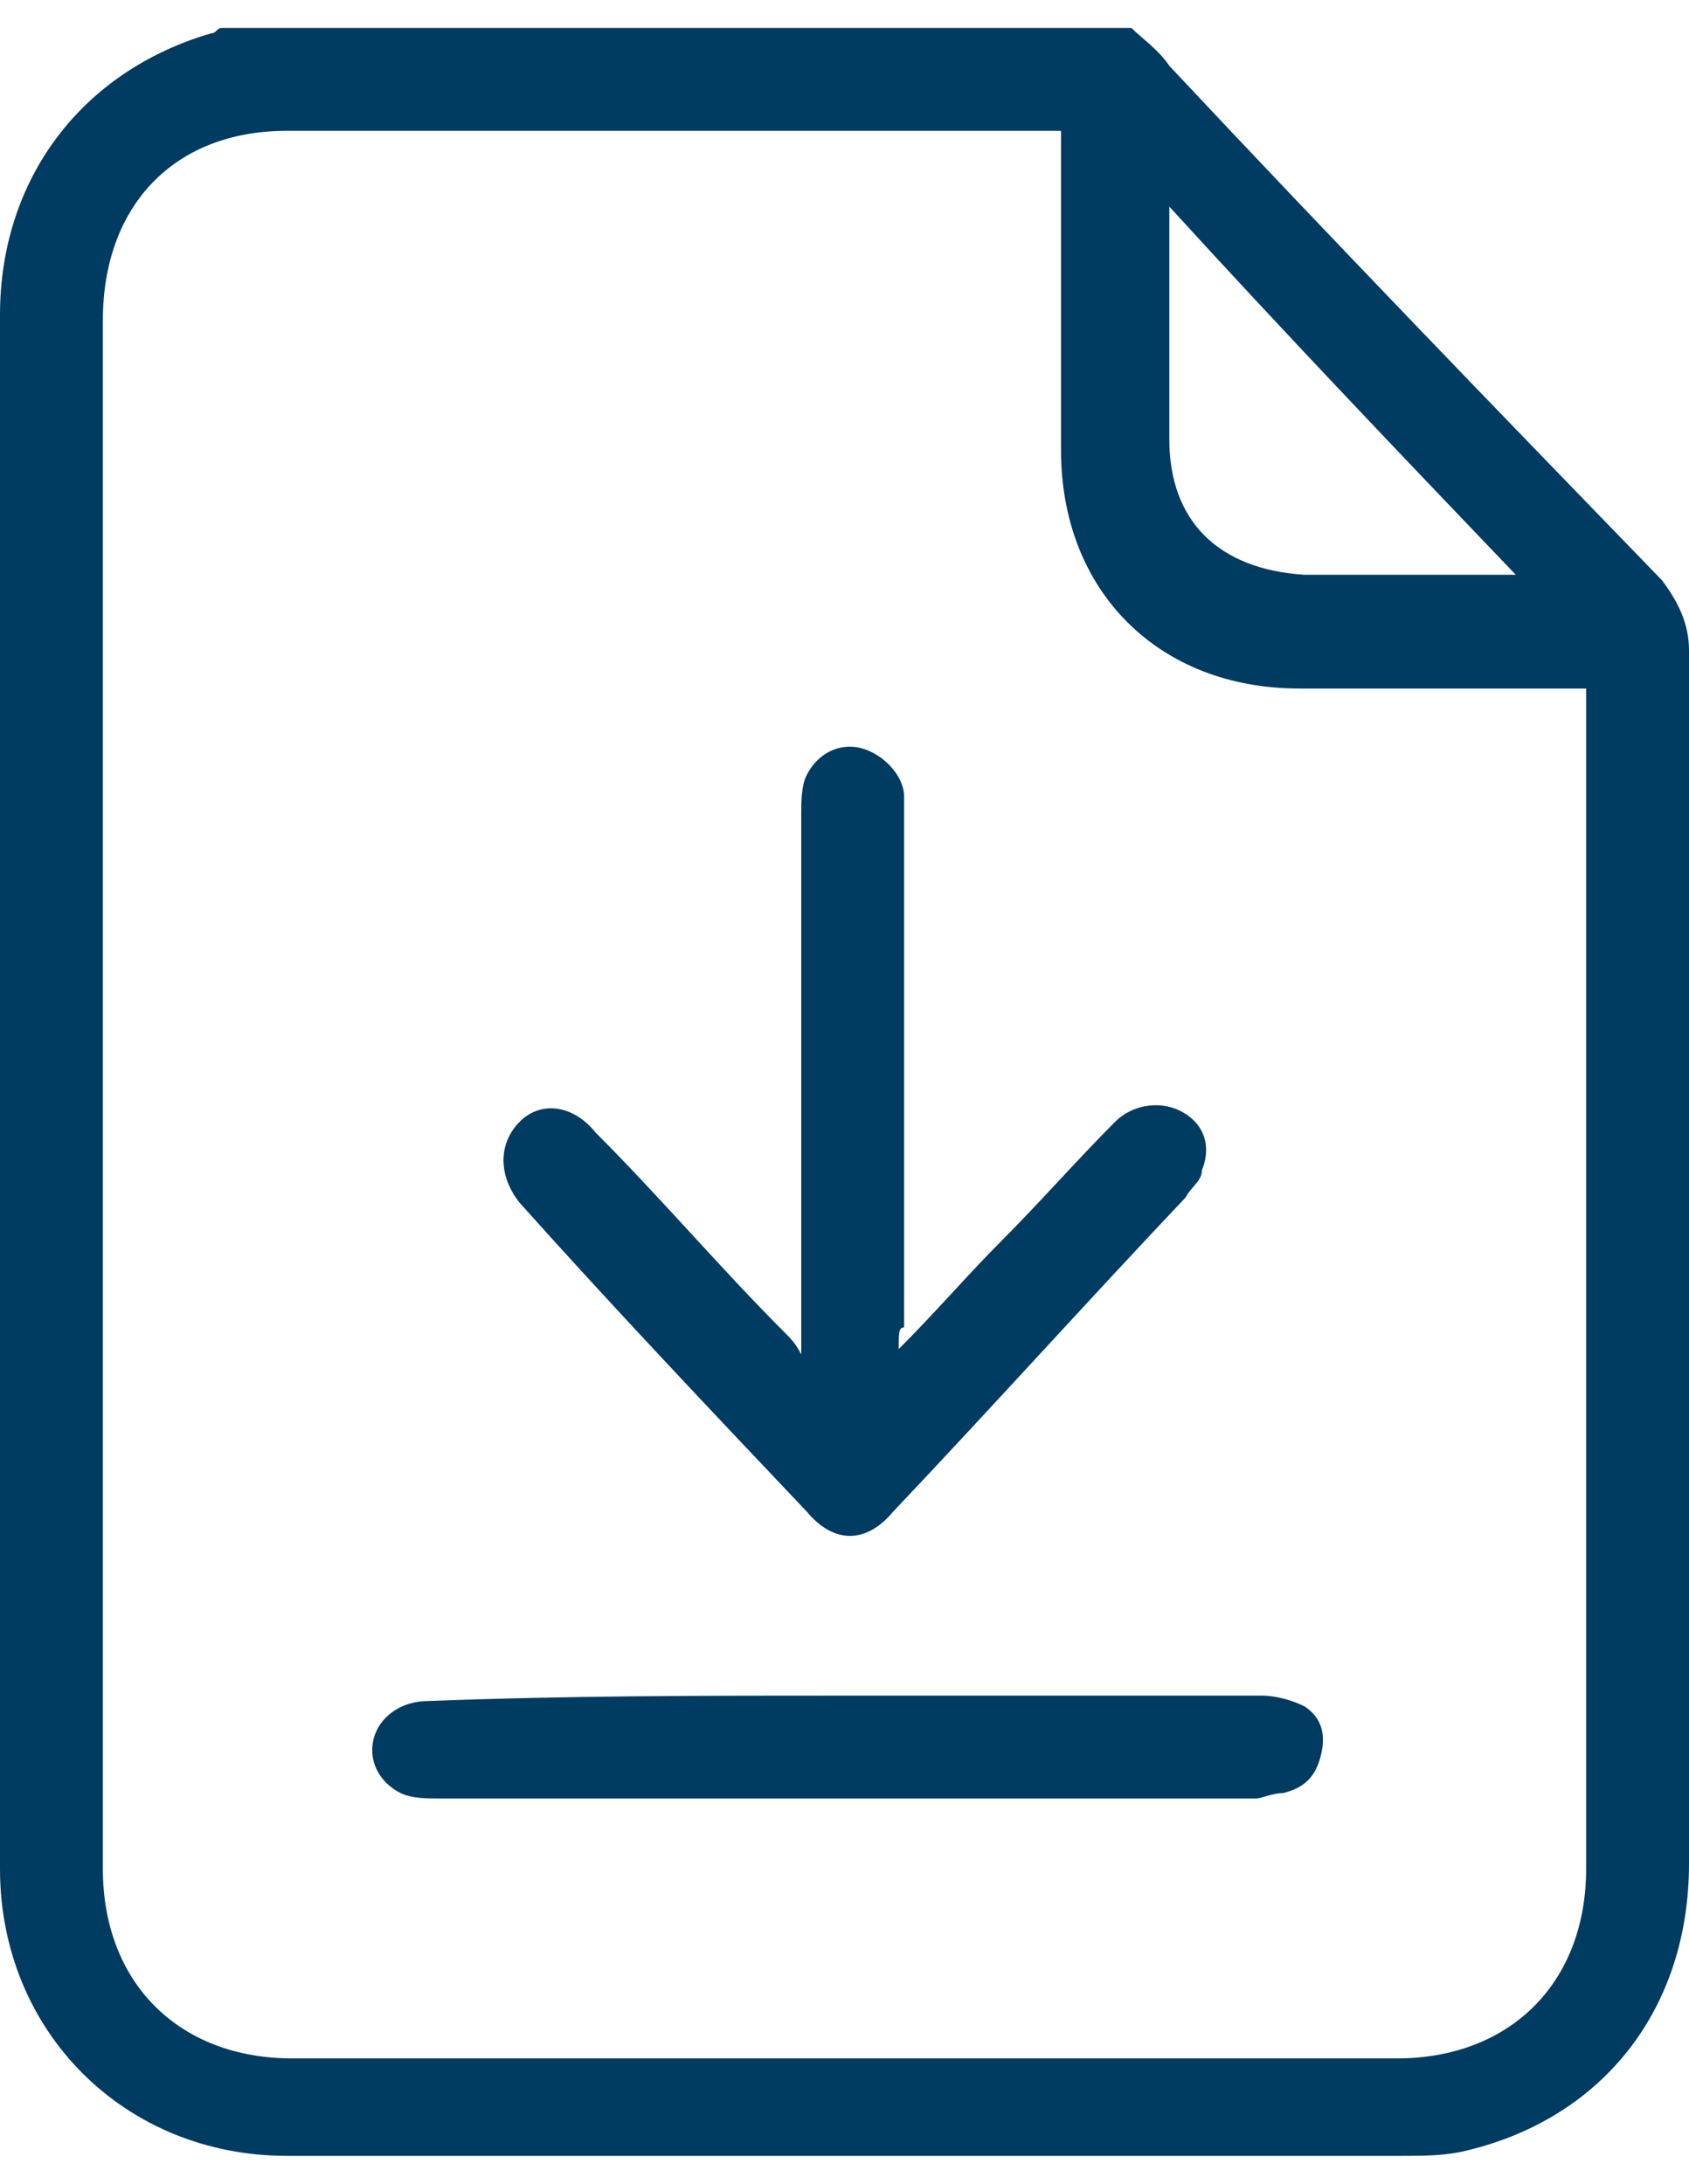
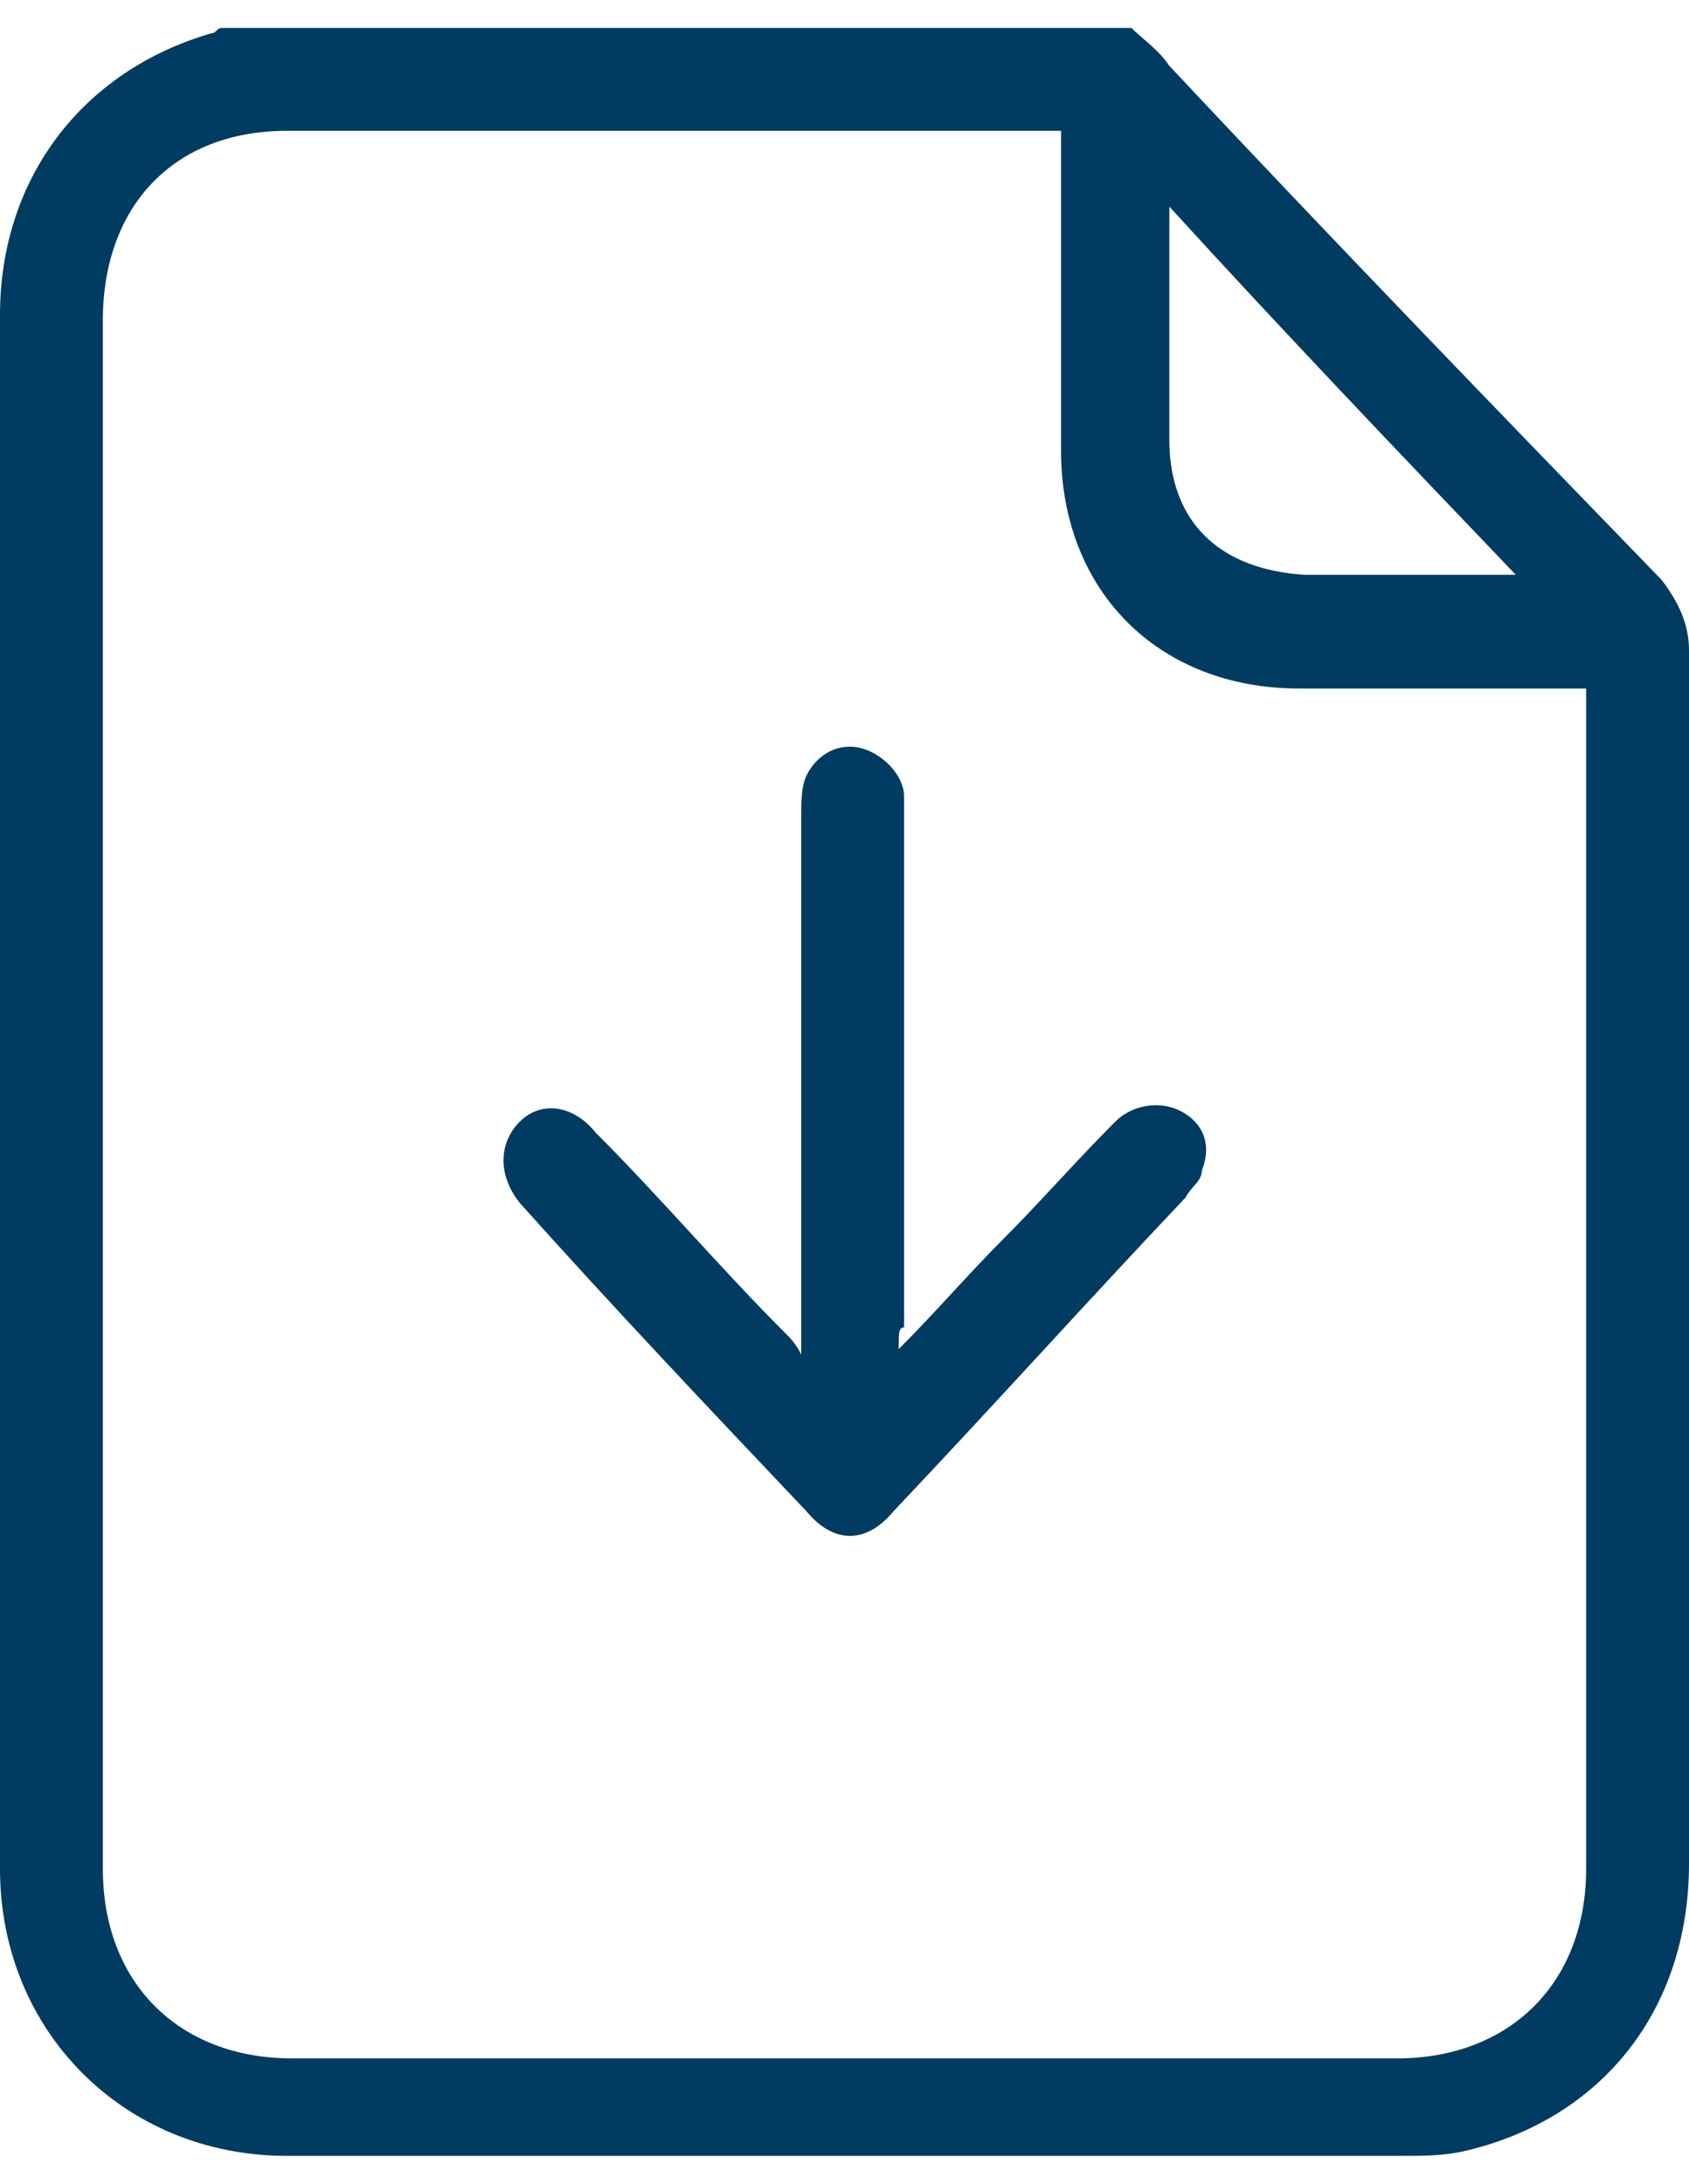
<svg xmlns="http://www.w3.org/2000/svg" width="41" height="53" viewBox="0 0 41 53" fill="none">
  <path d="M27.465 0.678C27.728 0.941 28.122 1.204 28.385 1.598C32.327 5.803 36.269 9.877 40.343 14.082C40.737 14.607 41 15.133 41 15.79V45.226C41 48.774 38.897 51.402 35.612 52.191C35.087 52.322 34.561 52.322 34.035 52.322H6.965C3.022 52.322 0 49.3 0 45.357V7.643C0 4.357 1.971 1.729 5.125 0.809C5.256 0.809 5.256 0.678 5.388 0.678H27.465ZM25.756 3.175H6.965C4.205 3.175 2.497 5.014 2.497 7.774V45.357C2.497 48.117 4.337 49.957 7.096 49.957H33.904C36.663 49.957 38.503 48.117 38.503 45.357V16.71H31.538C28.122 16.71 25.756 14.345 25.756 10.928V3.963C25.756 3.569 25.756 3.306 25.756 3.175ZM36.795 13.95C33.904 10.928 31.144 8.037 28.385 5.014V10.665C28.385 12.636 29.567 13.819 31.67 13.95H36.401C36.401 13.95 36.532 13.95 36.795 13.95Z" fill="#003B61" />
  <path d="M21.816 32.742C22.735 31.822 23.524 30.902 24.312 30.114C25.232 29.194 26.152 28.143 27.072 27.223C27.466 26.828 28.123 26.697 28.649 26.96C29.175 27.223 29.437 27.748 29.175 28.405C29.175 28.668 28.912 28.8 28.78 29.062C26.415 31.559 24.05 34.188 21.684 36.684C21.027 37.473 20.239 37.473 19.582 36.684C17.216 34.188 14.851 31.691 12.617 29.194C12.091 28.537 12.091 27.748 12.617 27.223C13.143 26.697 13.931 26.828 14.457 27.486C16.034 29.062 17.479 30.771 19.056 32.348C19.187 32.479 19.319 32.611 19.45 32.873V19.732C19.45 19.47 19.45 19.075 19.582 18.812C19.845 18.287 20.37 18.024 20.896 18.155C21.421 18.287 21.947 18.812 21.947 19.338V32.216C21.816 32.216 21.816 32.348 21.816 32.742Z" fill="#003B61" />
-   <path d="M20.501 41.152H30.62C31.014 41.152 31.408 41.284 31.671 41.415C32.065 41.678 32.197 42.072 32.065 42.598C31.934 43.123 31.671 43.386 31.146 43.518C30.883 43.518 30.62 43.649 30.488 43.649H10.646C10.383 43.649 9.989 43.649 9.726 43.518C9.2 43.255 8.937 42.729 9.069 42.204C9.2 41.678 9.726 41.284 10.383 41.284C13.799 41.152 17.085 41.152 20.501 41.152Z" fill="#003B61" />
</svg>